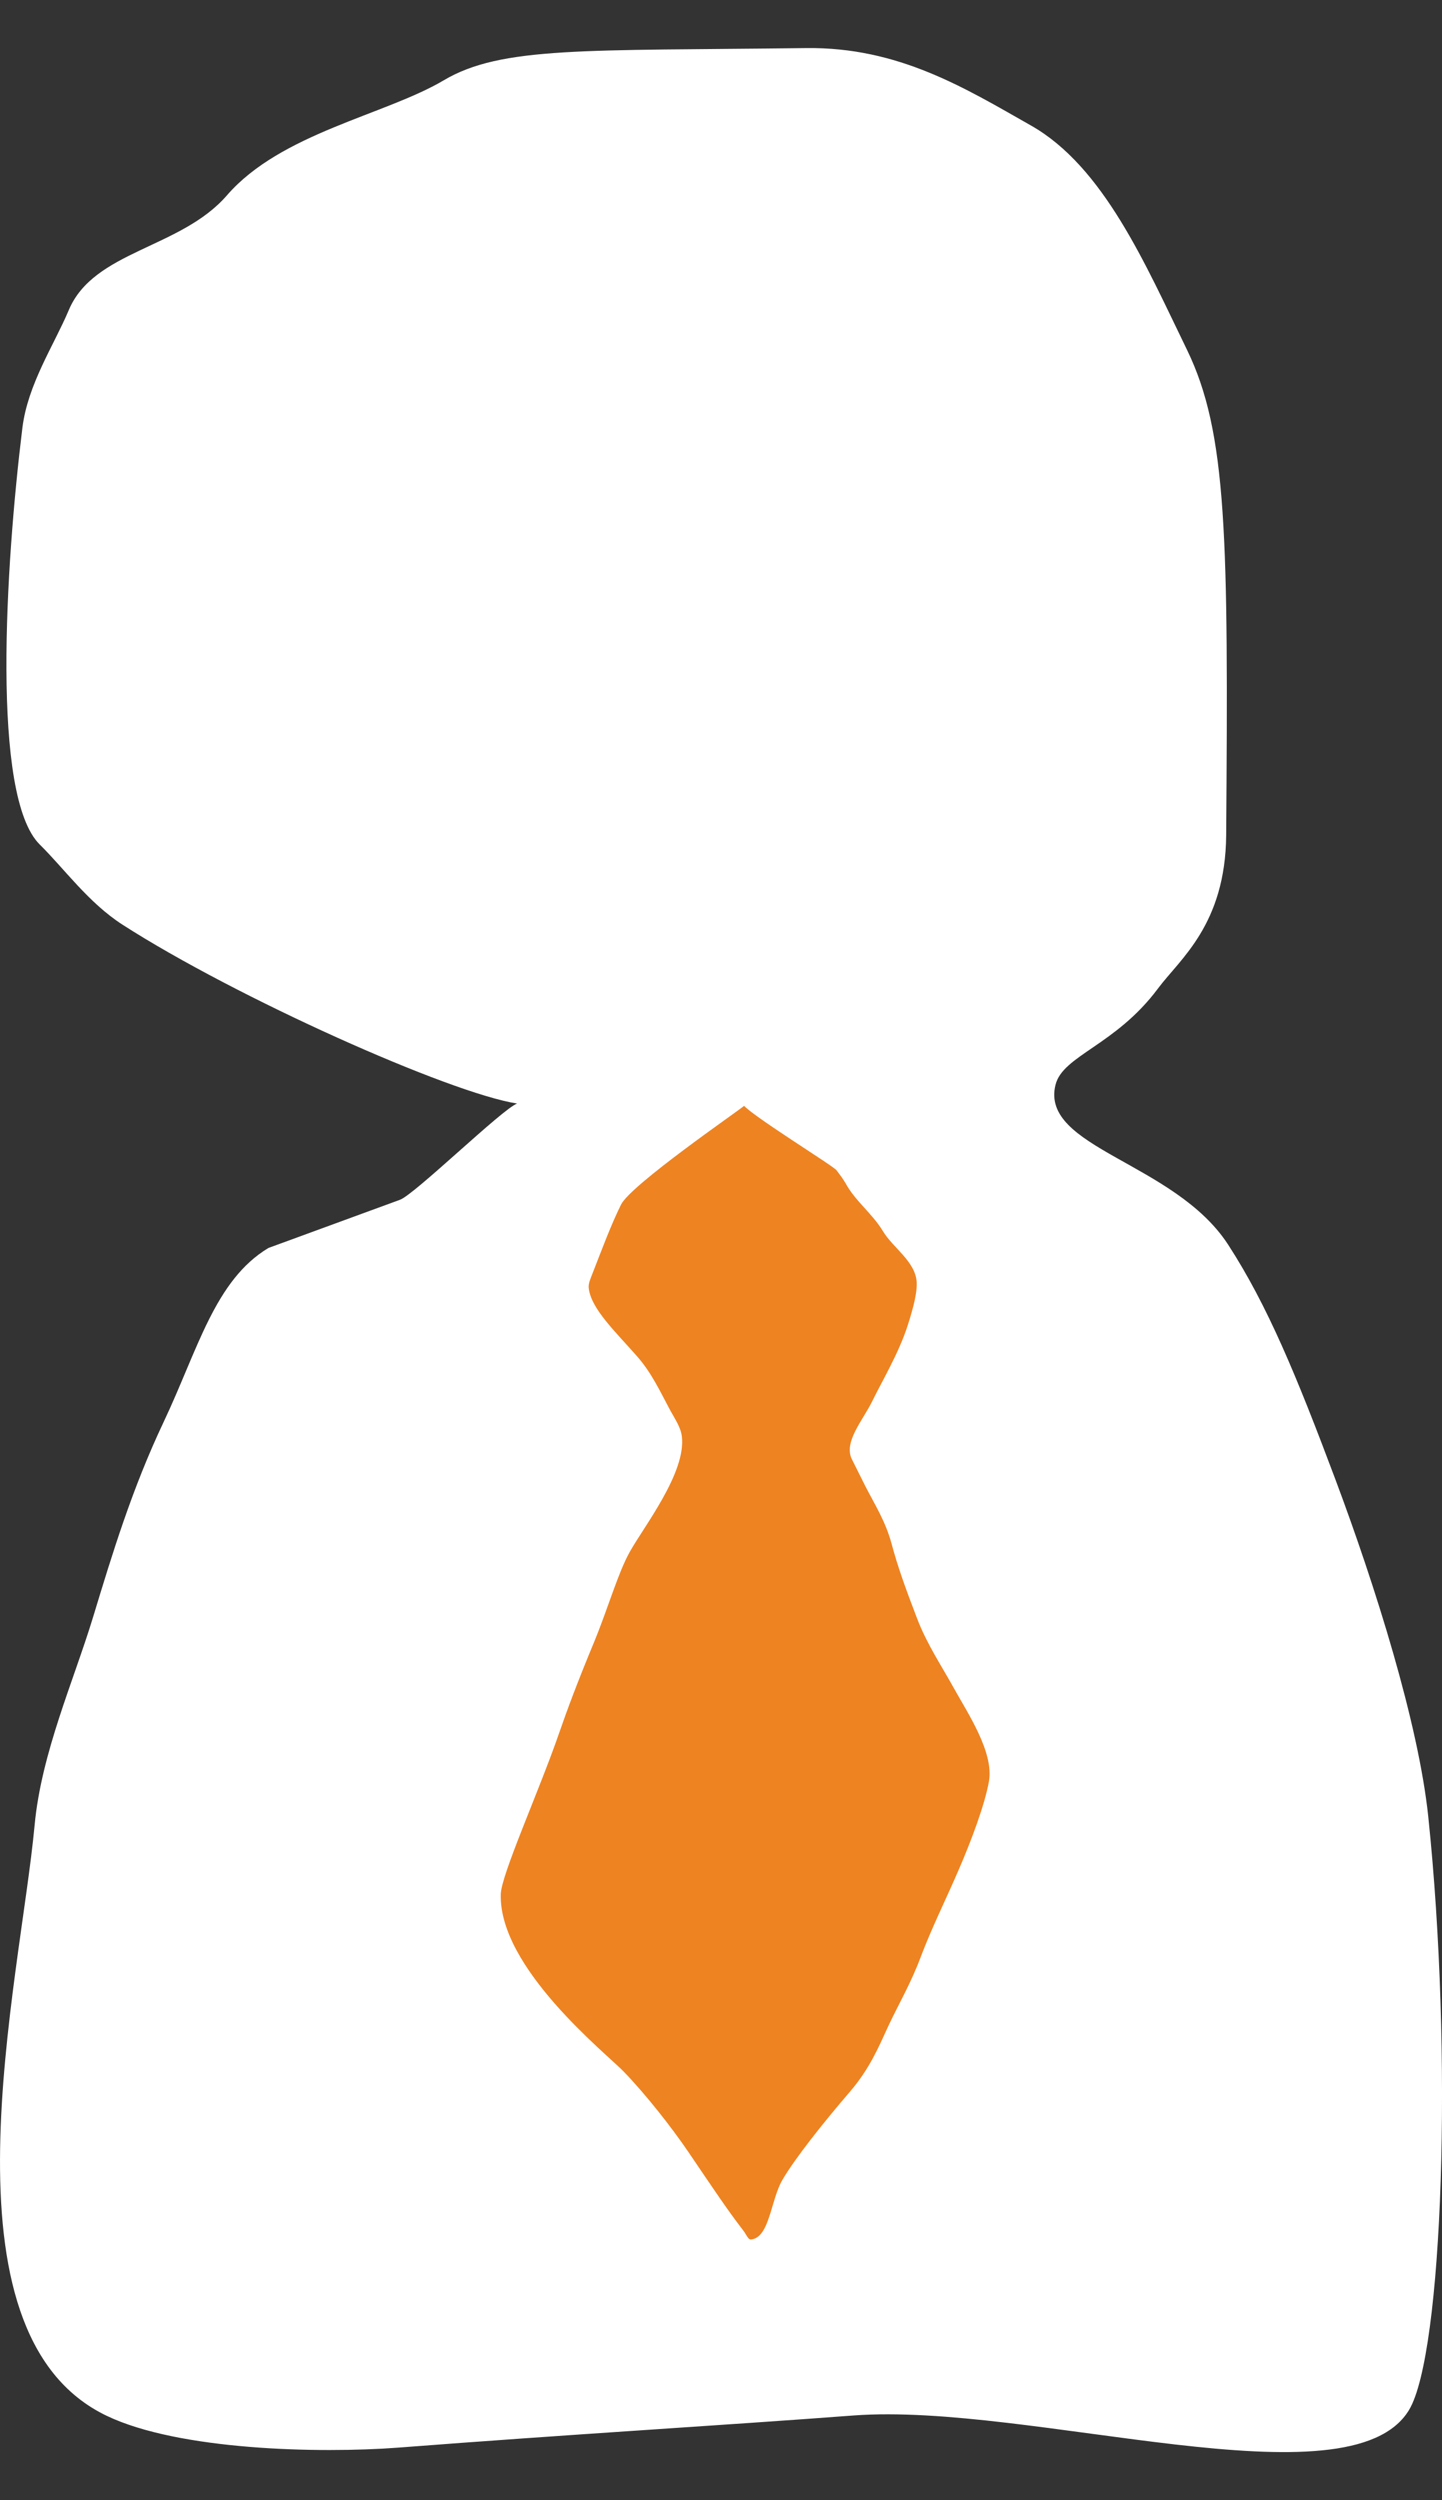
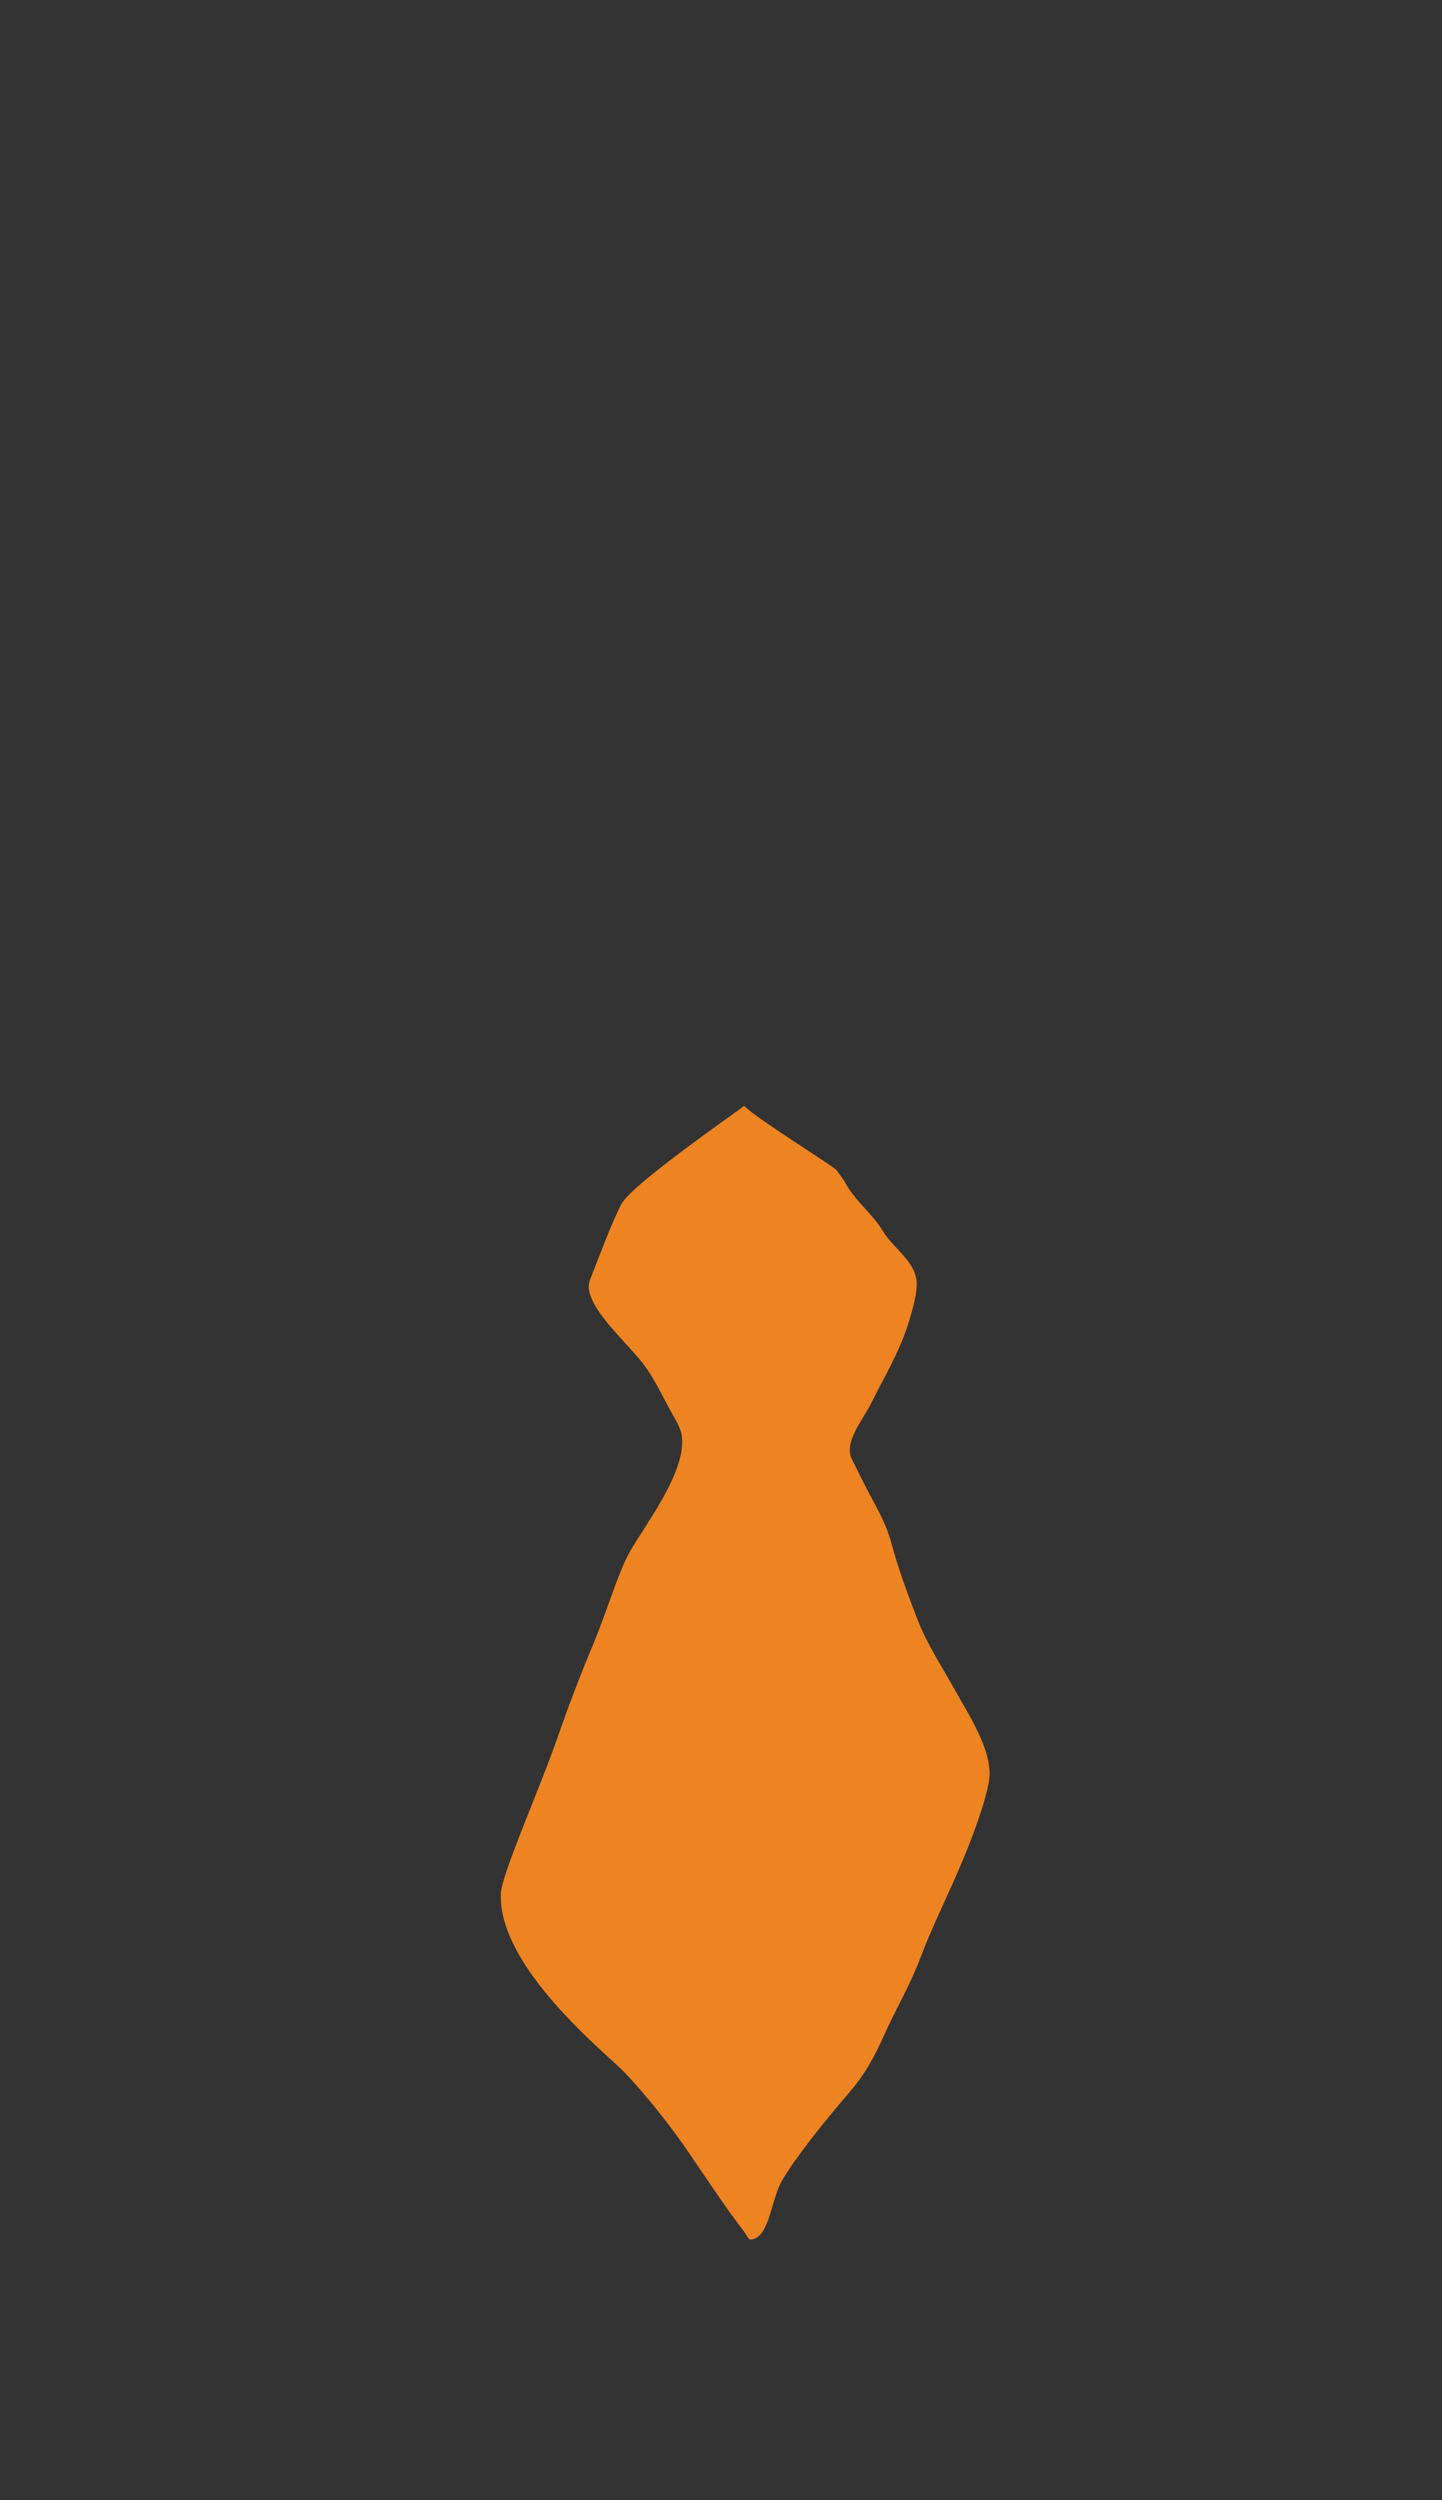
<svg xmlns="http://www.w3.org/2000/svg" width="15" height="26" fill="none">
  <rect width="100%" height="100%" fill="#333333" stroke="none" />
-   <path d="M1.276 9.617C2.453 10.373 4.673 11.366 5.379 11.476C5.224 11.533 4.313 12.422 4.16 12.477L2.792 12.978C2.234 13.314 2.058 14.036 1.703 14.786C1.374 15.481 1.172 16.146 0.969 16.814C0.766 17.482 0.43 18.229 0.36 18.981C0.209 20.613 -0.696 24.261 1.111 25.123C1.86 25.481 3.317 25.516 4.147 25.453C5.948 25.314 7.46 25.226 8.88 25.119C10.725 24.981 14.041 26.082 14.657 25.062C15.01 24.477 15.115 21.354 14.857 18.891C14.755 17.919 14.306 16.493 13.893 15.39C13.487 14.307 13.185 13.576 12.777 12.946C12.219 12.083 10.814 11.94 10.98 11.28C11.057 10.975 11.605 10.871 12.046 10.279C12.273 9.974 12.747 9.616 12.755 8.685C12.778 5.581 12.766 4.5 12.347 3.637C11.914 2.747 11.481 1.734 10.724 1.305C10.038 0.916 9.347 0.488 8.386 0.5C6.085 0.529 5.217 0.479 4.616 0.835C4.007 1.196 2.923 1.383 2.361 2.031C1.879 2.587 0.975 2.605 0.715 3.226C0.563 3.587 0.289 3.995 0.233 4.449C0.057 5.881 -0.094 8.283 0.414 8.783C0.667 9.032 0.921 9.389 1.276 9.617Z" fill="white" />
  <path d="M6.46 12.527C6.564 12.319 7.676 11.556 7.74 11.5C7.868 11.632 8.669 12.125 8.702 12.17L8.702 12.17C8.736 12.215 8.769 12.259 8.796 12.305C8.895 12.489 9.073 12.618 9.185 12.804C9.29 12.979 9.527 13.12 9.536 13.34C9.54 13.437 9.507 13.582 9.44 13.79C9.346 14.079 9.169 14.374 9.073 14.572C8.976 14.77 8.773 14.996 8.861 15.174C8.907 15.265 8.955 15.361 8.999 15.45C9.092 15.634 9.209 15.812 9.274 16.052C9.337 16.288 9.418 16.514 9.541 16.834C9.642 17.098 9.798 17.33 9.921 17.553C10.064 17.812 10.341 18.221 10.287 18.526C10.244 18.766 10.108 19.132 9.971 19.448C9.838 19.756 9.689 20.055 9.576 20.355C9.474 20.628 9.341 20.853 9.237 21.077C9.142 21.283 9.047 21.514 8.837 21.757C8.556 22.084 8.269 22.447 8.14 22.667C8.016 22.877 8.007 23.272 7.811 23.289C7.783 23.292 7.767 23.242 7.729 23.192C7.563 22.976 7.439 22.789 7.162 22.381C6.983 22.117 6.71 21.772 6.487 21.542C6.302 21.351 5.19 20.466 5.209 19.7C5.213 19.496 5.606 18.631 5.817 18.02C5.902 17.774 6.01 17.485 6.18 17.076C6.328 16.716 6.428 16.359 6.55 16.14C6.696 15.877 7.138 15.316 7.093 14.939C7.082 14.843 7.021 14.757 6.969 14.661C6.87 14.477 6.78 14.279 6.629 14.107C6.402 13.848 6.147 13.61 6.124 13.394C6.119 13.346 6.143 13.296 6.163 13.244C6.25 13.022 6.352 12.745 6.46 12.527Z" fill="#EE8321" />
</svg>